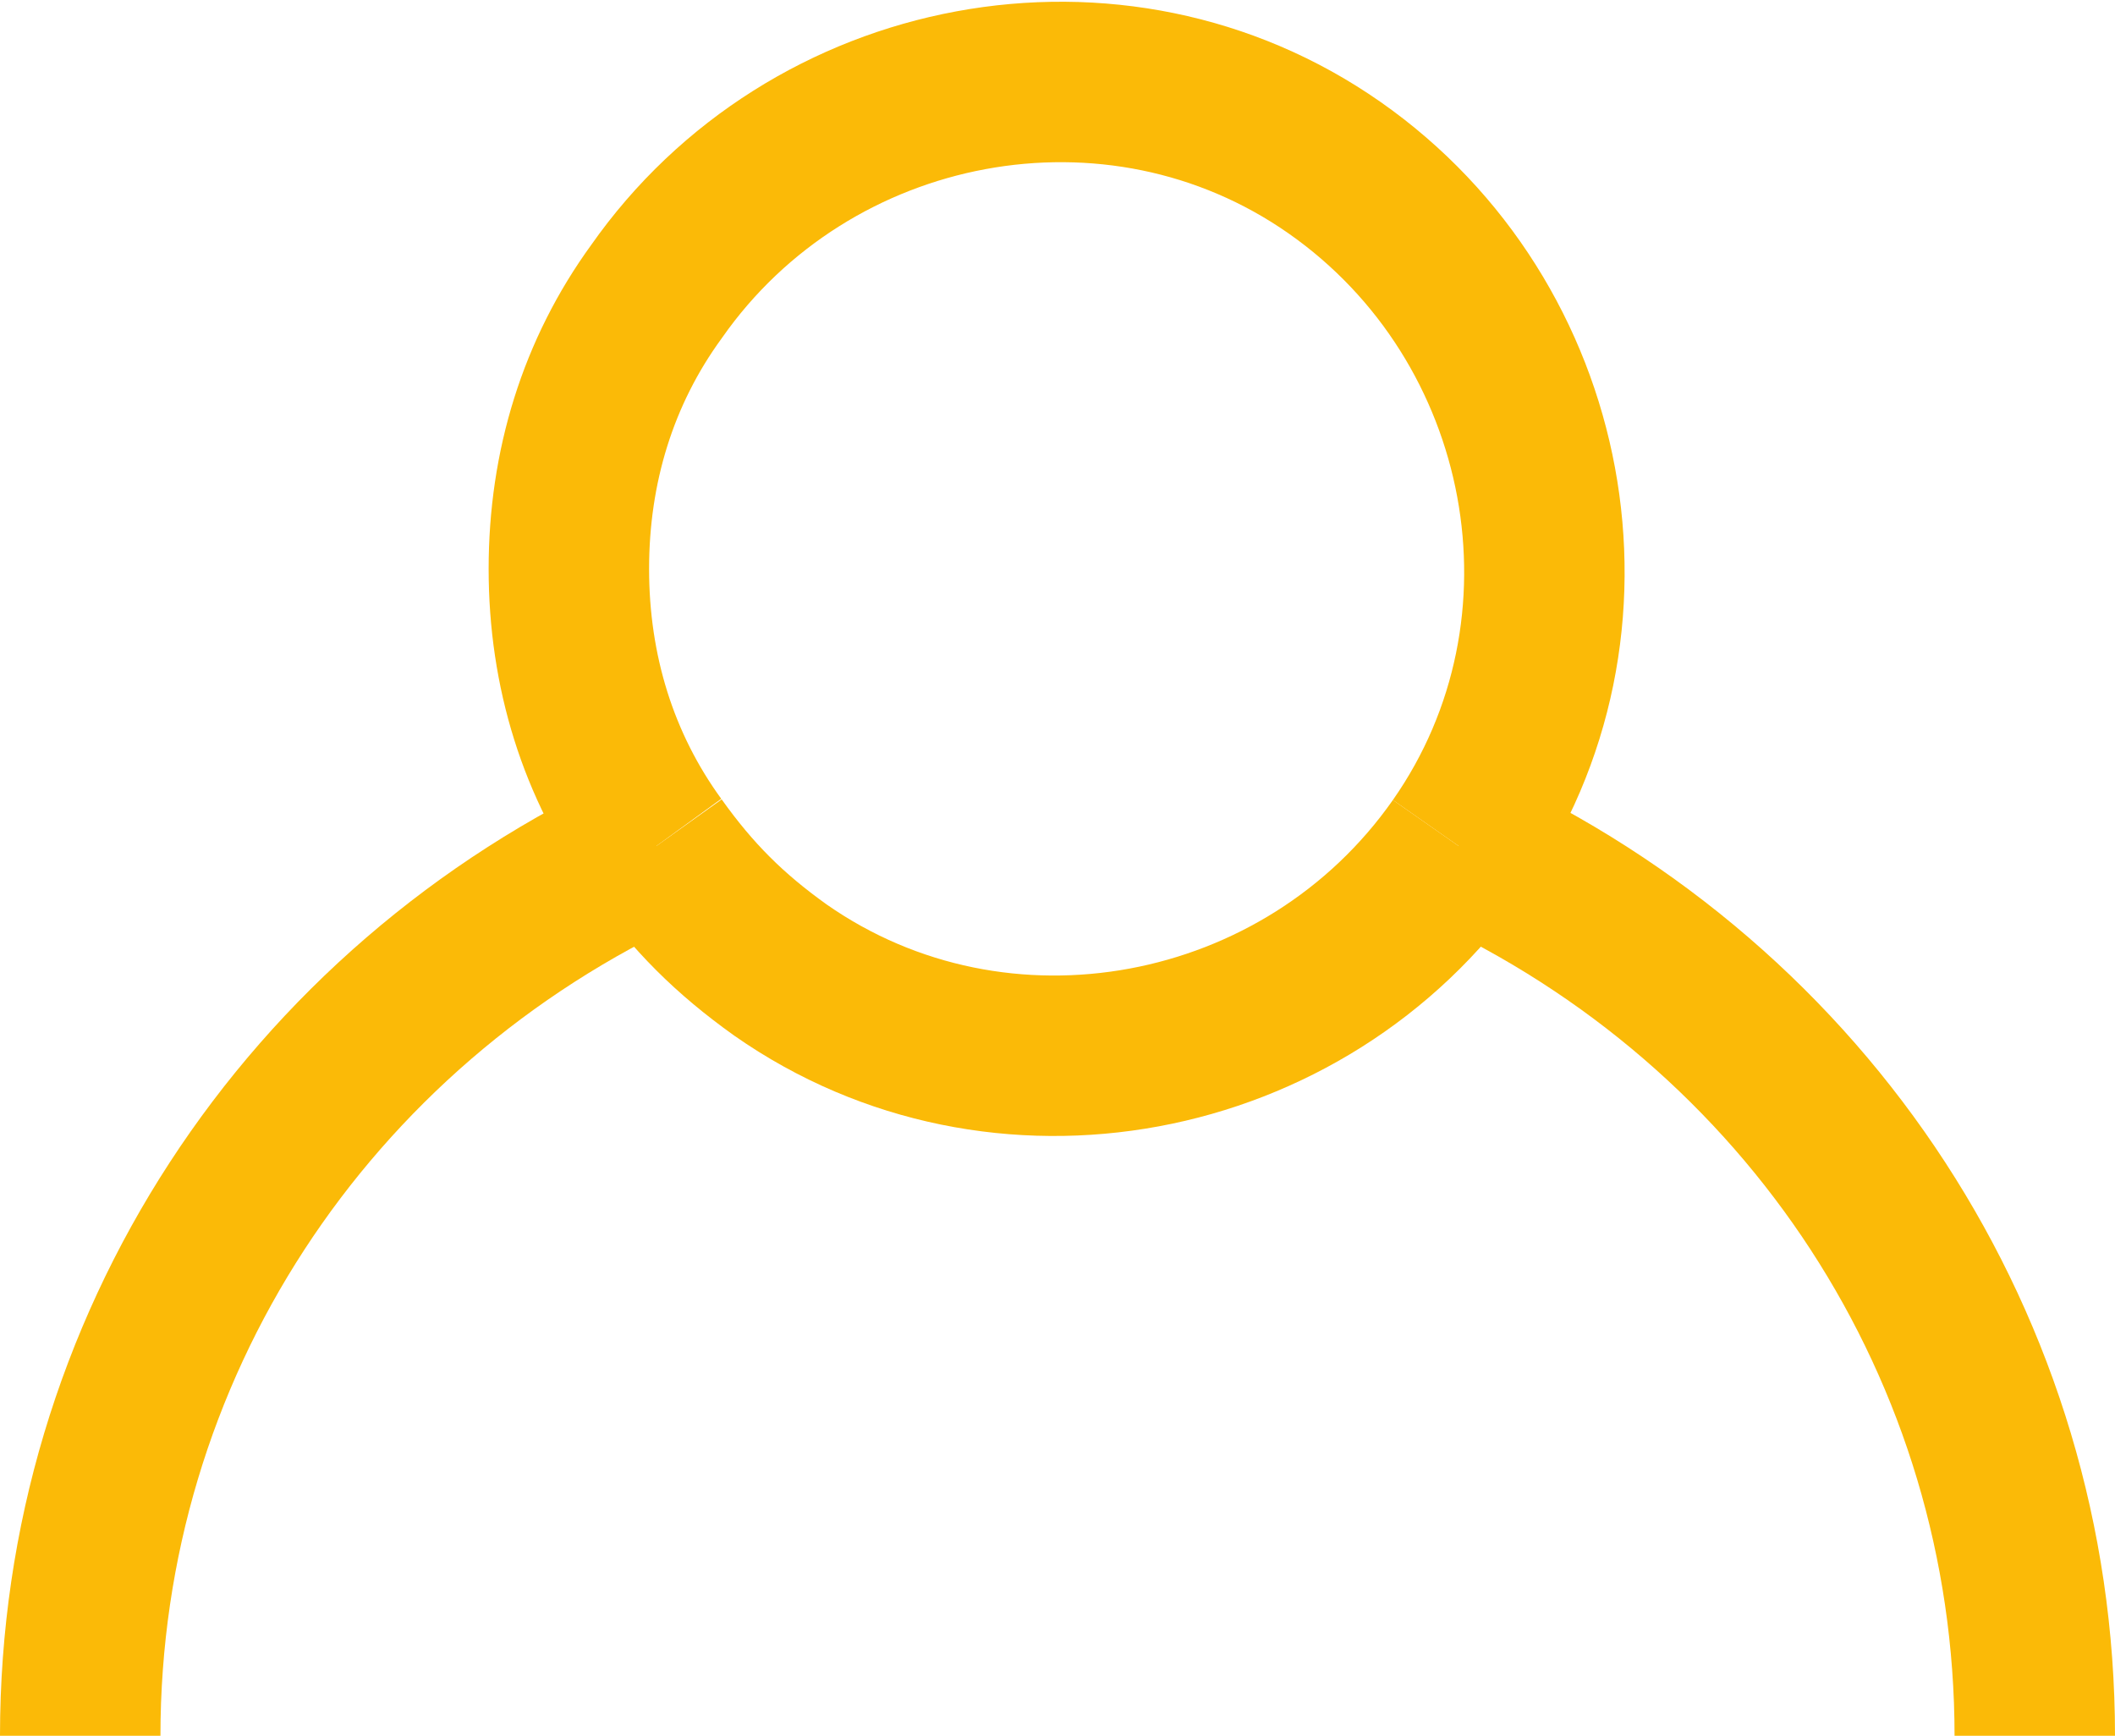
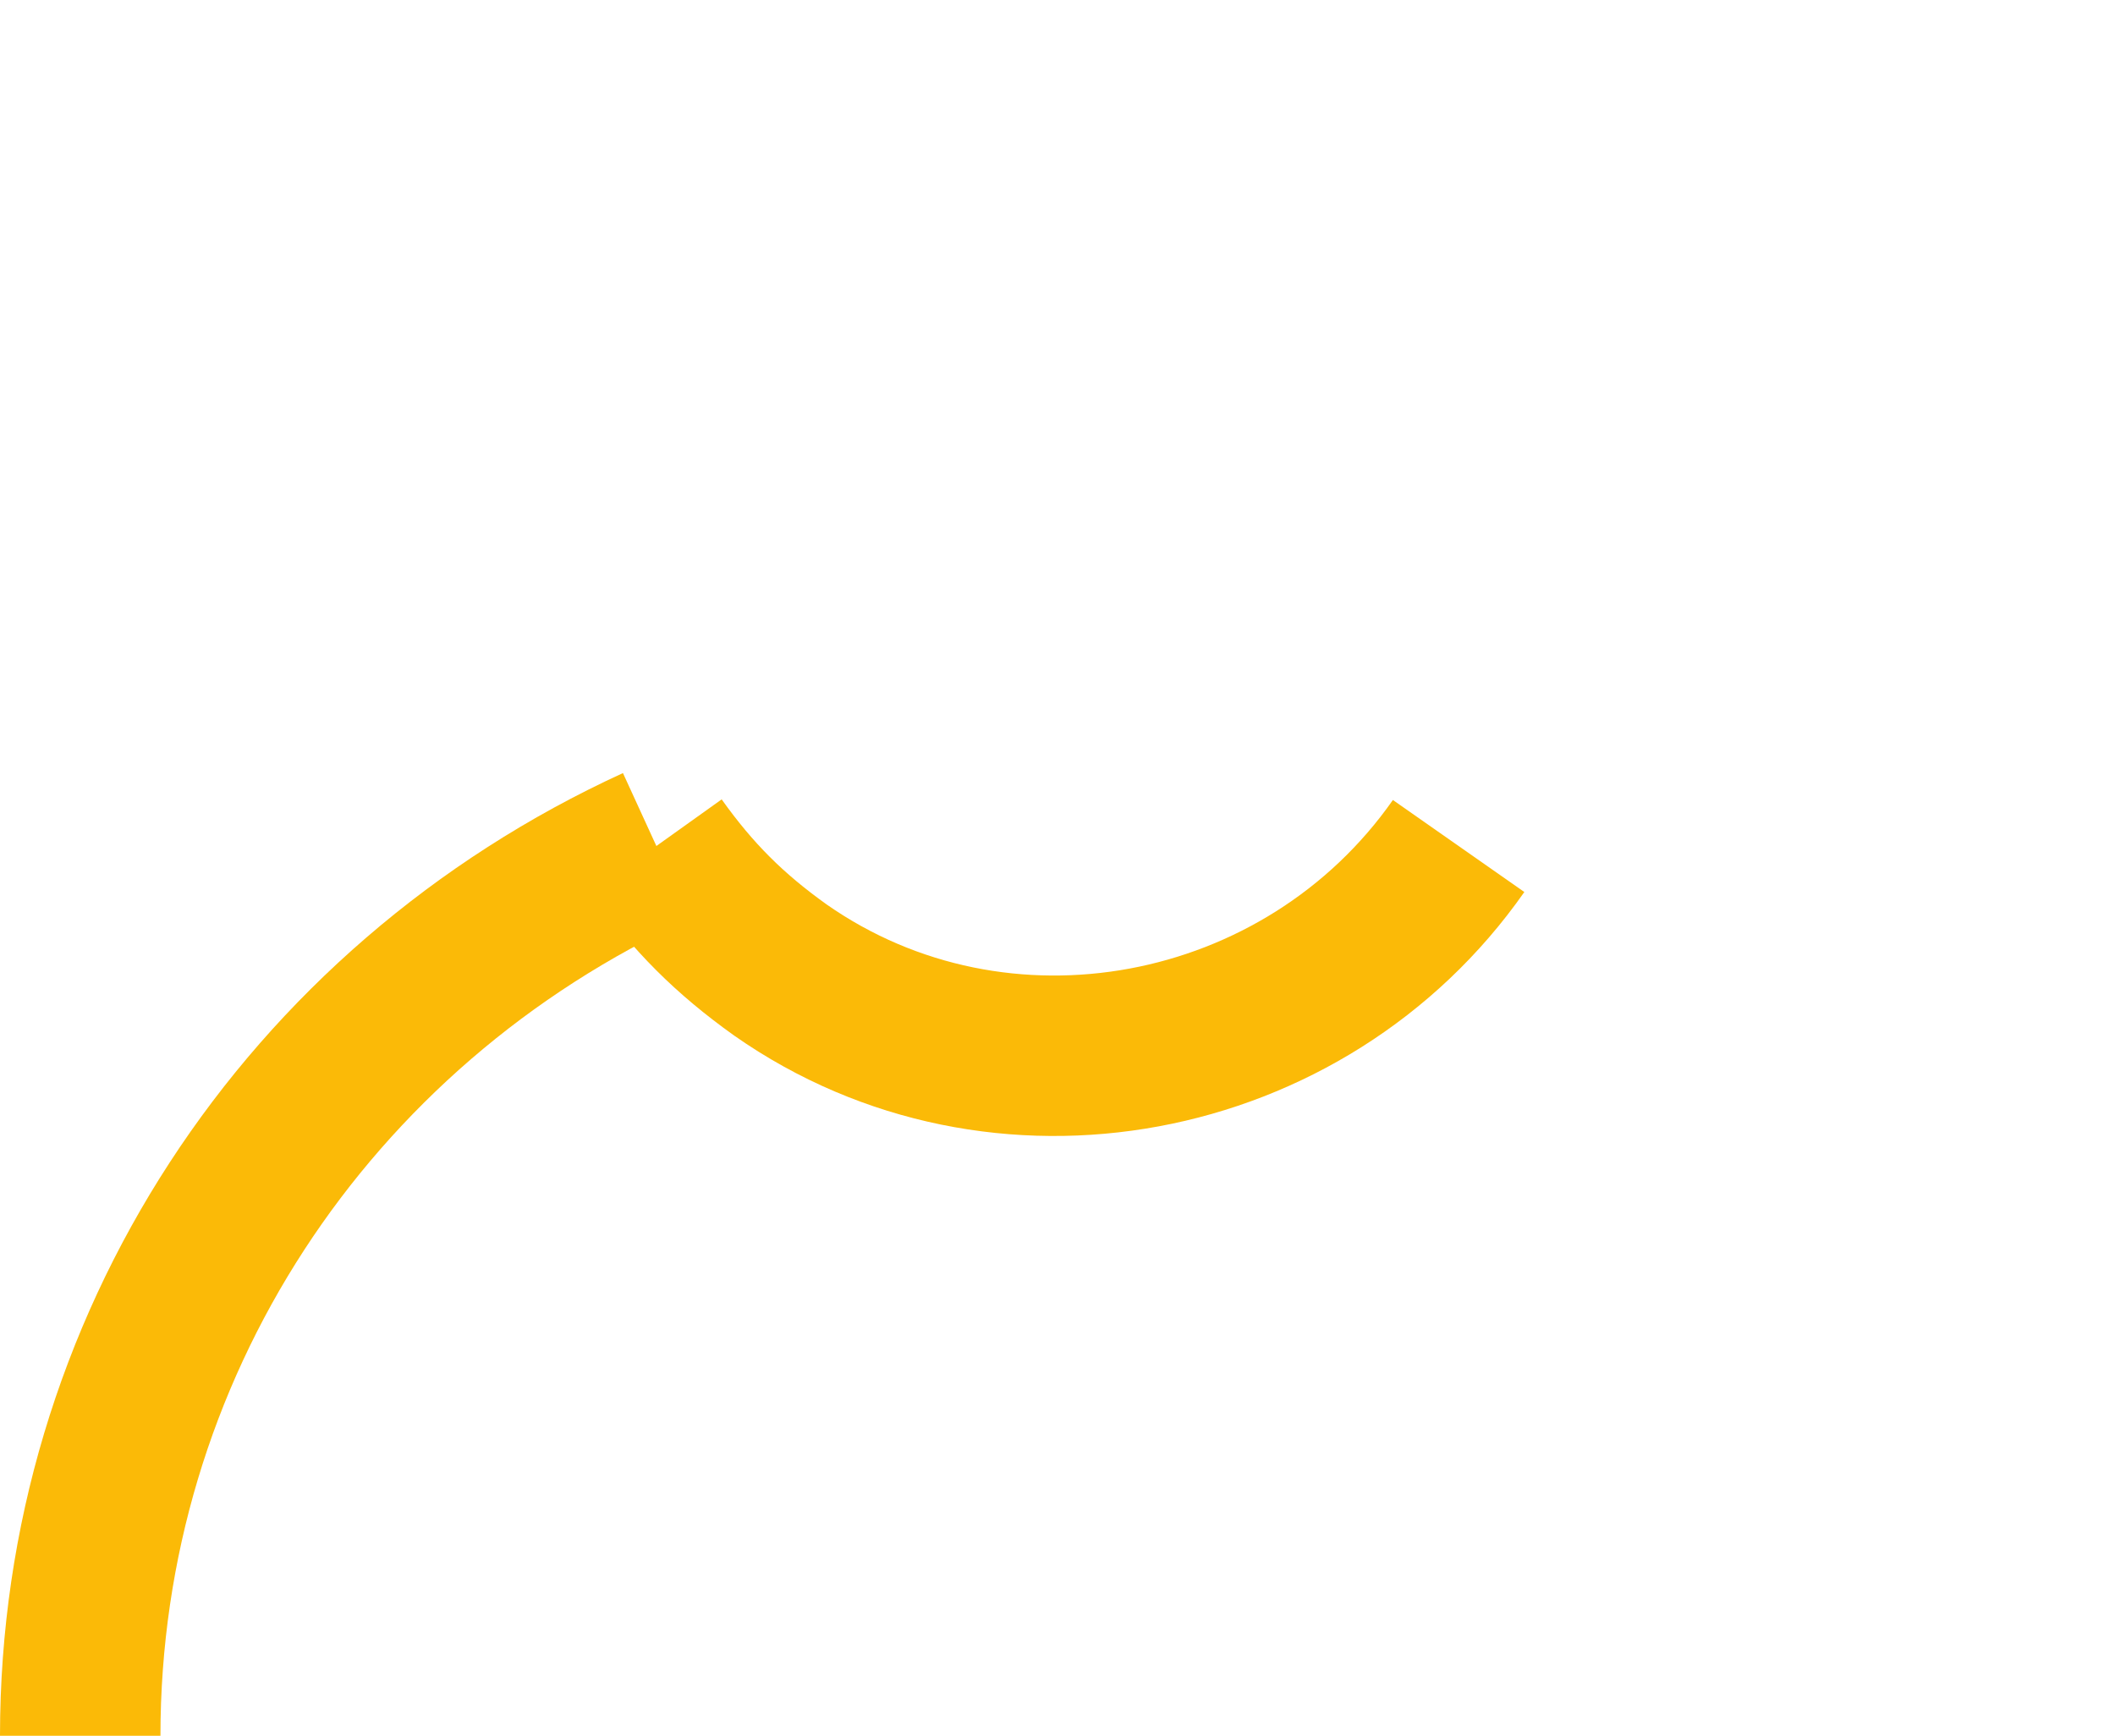
<svg xmlns="http://www.w3.org/2000/svg" version="1.1" id="Laag_1" x="0px" y="0px" viewBox="0 0 29 23.8" style="enable-background:new 0 0 29 23.8;" xml:space="preserve">
  <style type="text/css">
	.st0{fill:none;stroke:#FBBA07;stroke-width:2.2;stroke-miterlimit:10;}
</style>
  <title>contact</title>
  <g>
    <g id="Laag_1-2">
-       <path class="st0" d="M27.9,23.8c0-5.3-3.1-10-7.9-12.2" />
      <path class="st0" d="M9,11.6c-4.8,2.2-7.9,6.9-7.9,12.2" />
      <path class="st0" d="M20,11.6c-2.1,3-6.3,3.8-9.3,1.7c-0.7-0.5-1.2-1-1.7-1.7" />
-       <path class="st0" d="M20,11.6c2.1-3,1.3-7.2-1.7-9.3S11.1,1,9,4C8.2,5.1,7.8,6.4,7.8,7.8c0,1.4,0.4,2.7,1.2,3.8" />
    </g>
  </g>
</svg>